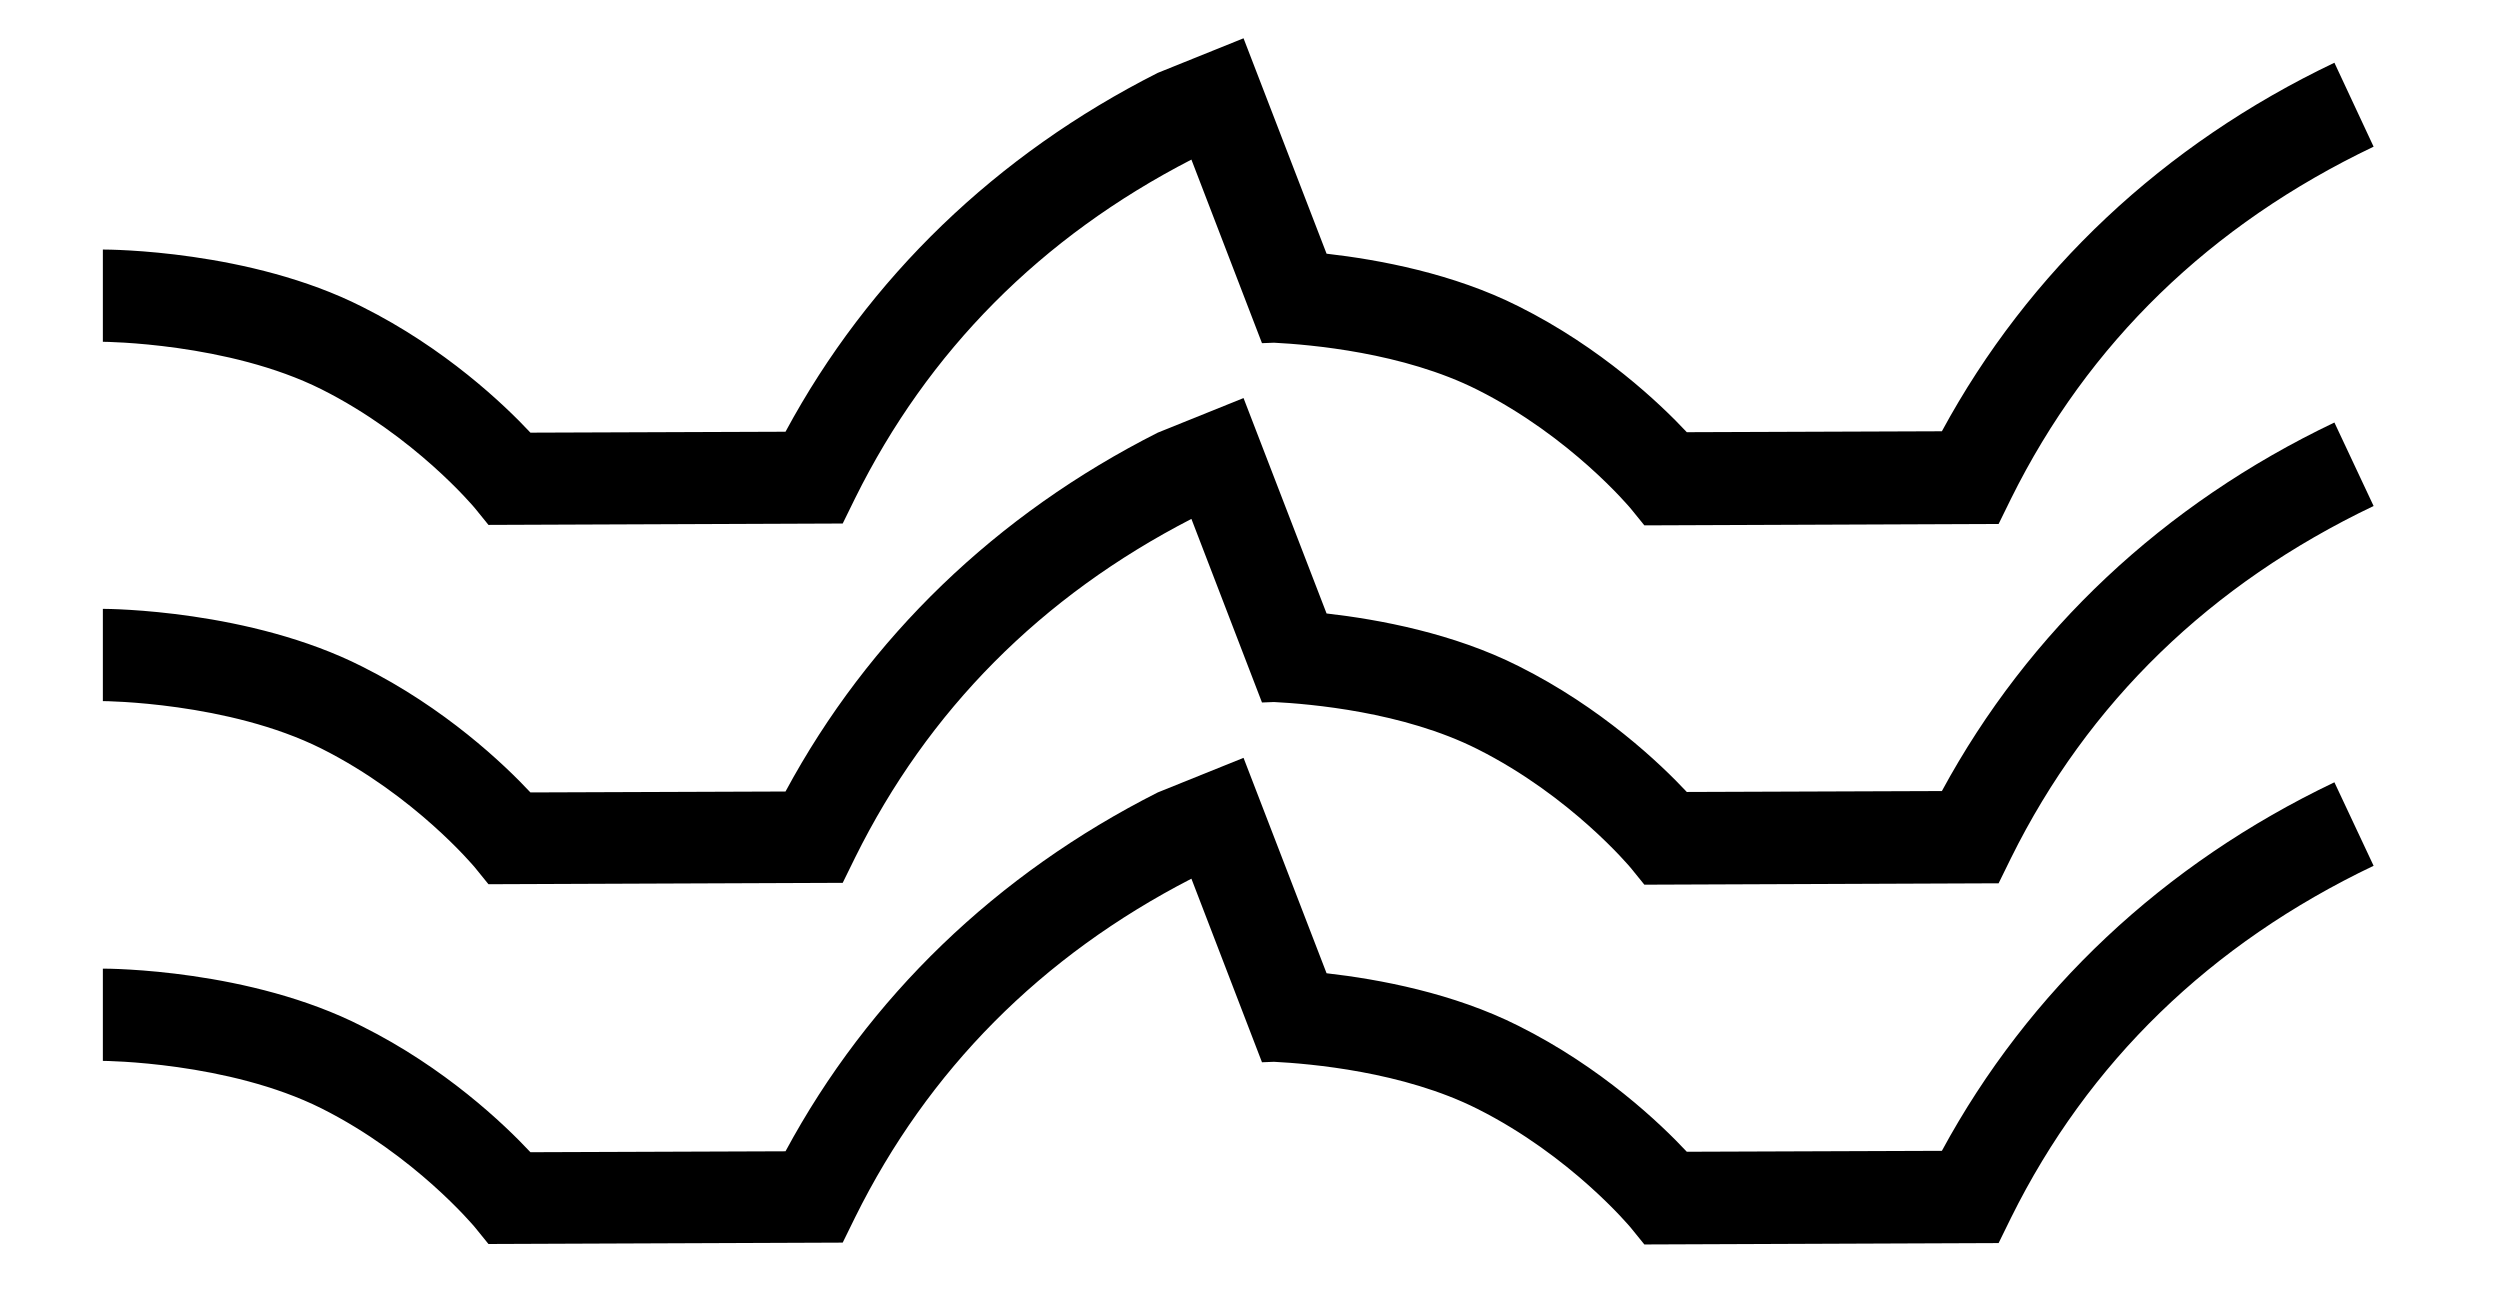
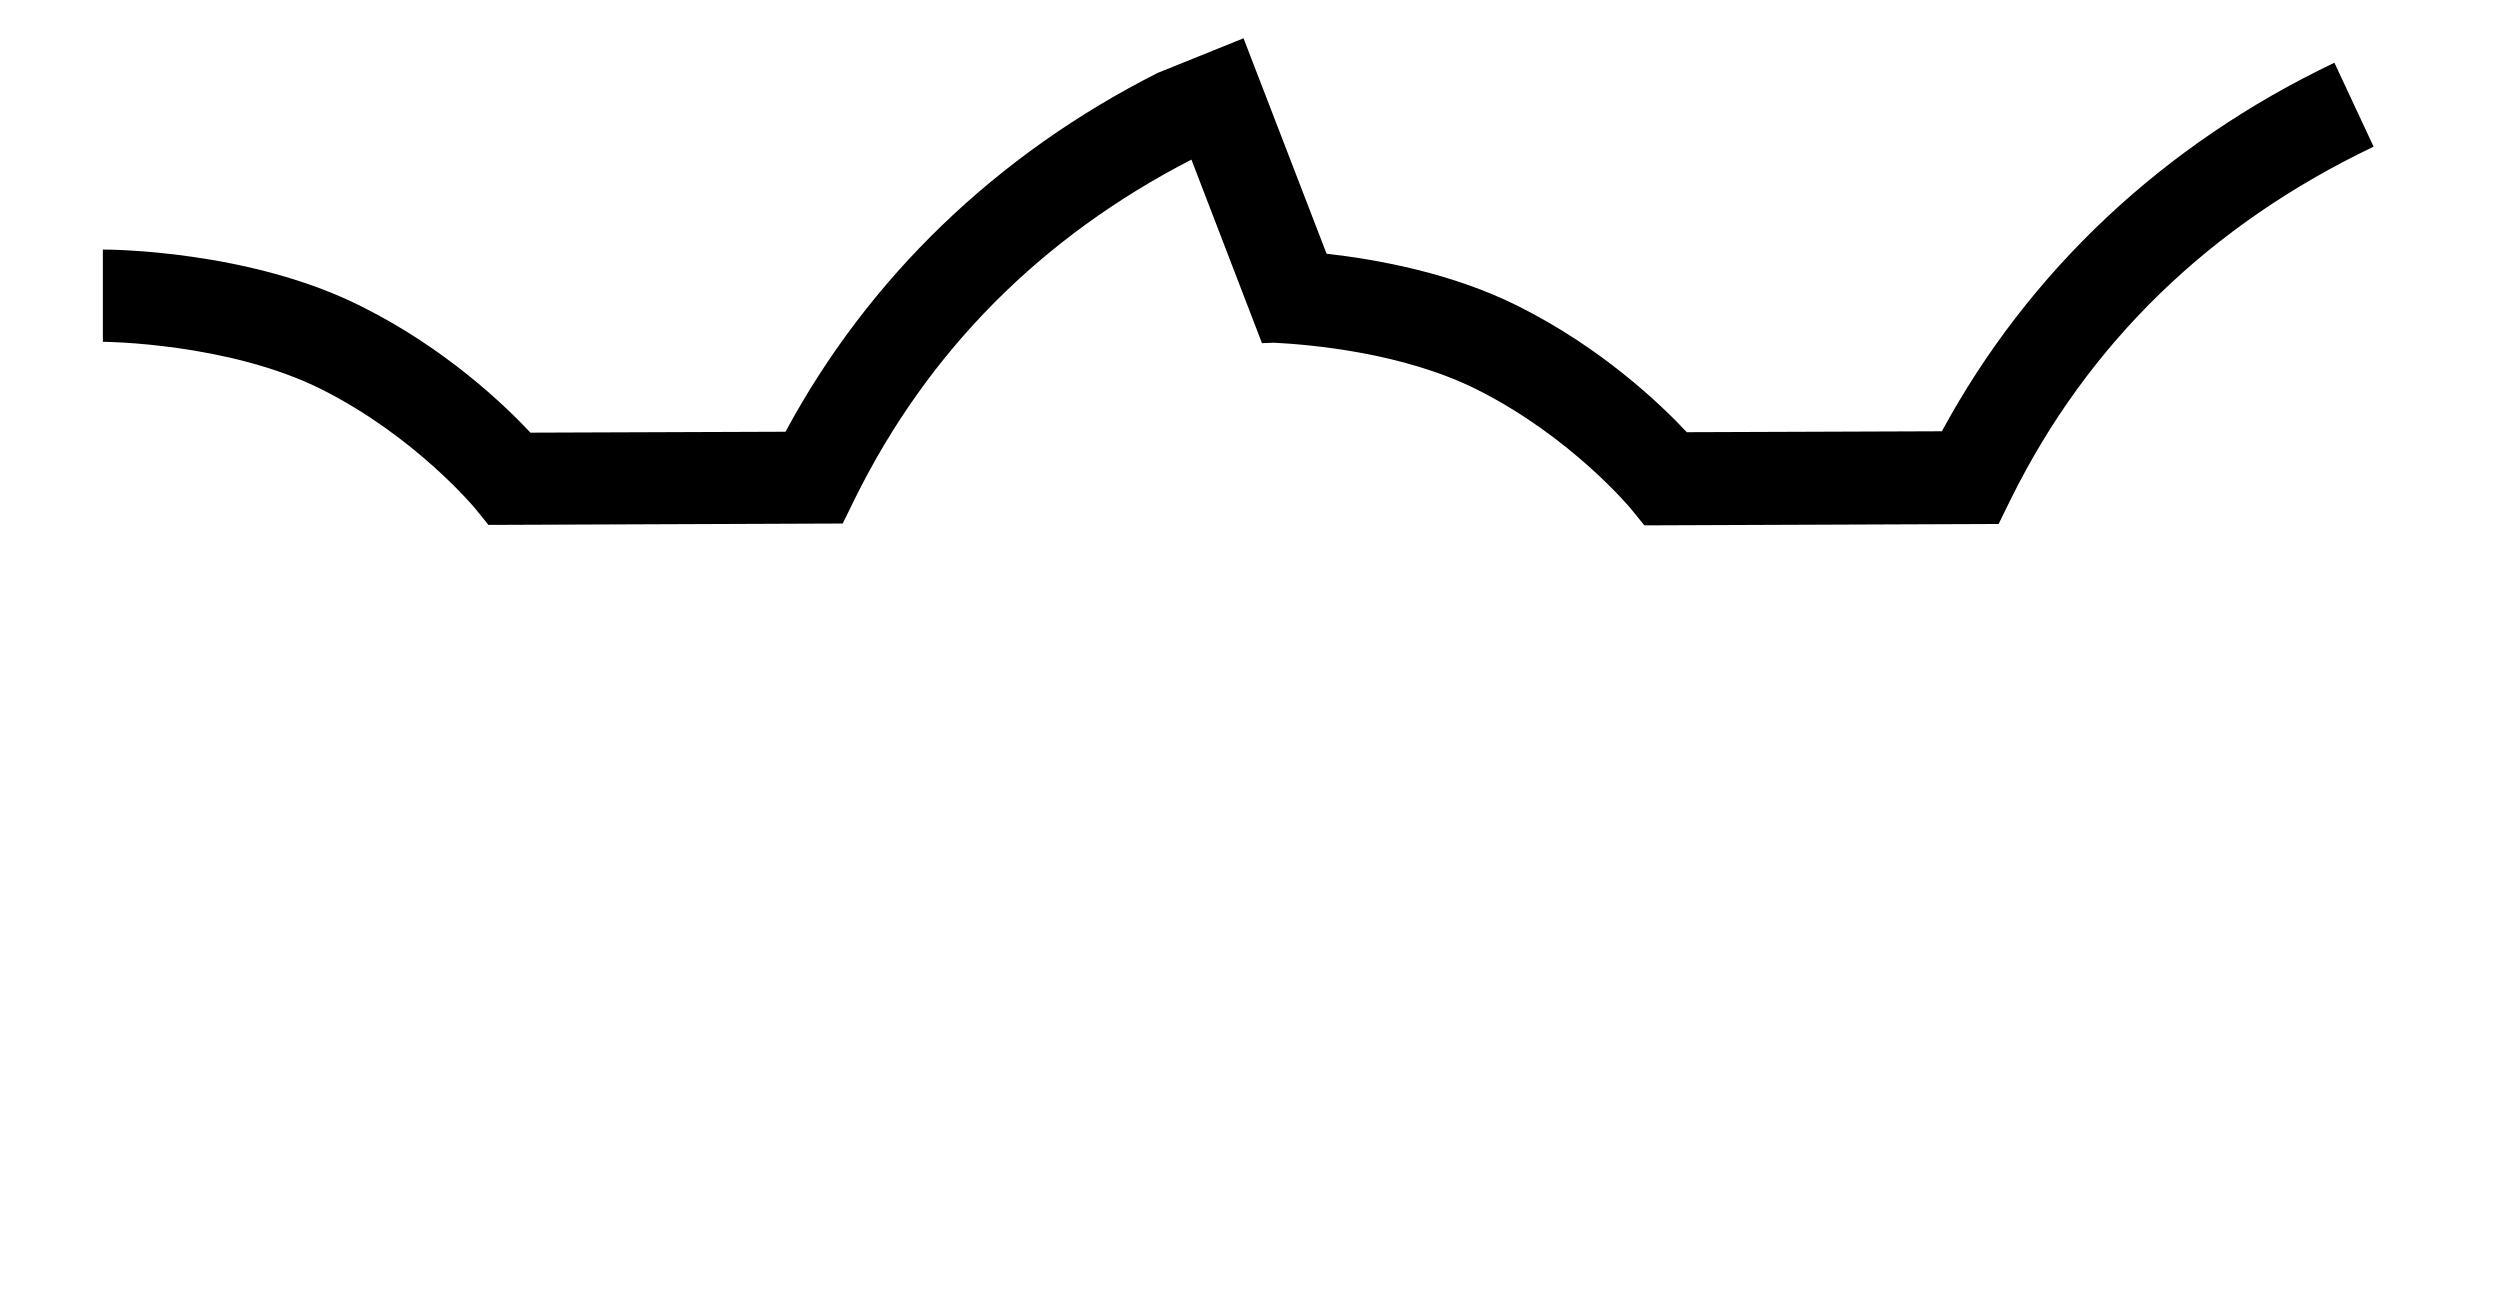
<svg xmlns="http://www.w3.org/2000/svg" version="1.1" id="Livello_1" x="0px" y="0px" viewBox="0 0 542 282.6" style="enable-background:new 0 0 542 282.6;" xml:space="preserve">
  <path d="M506.1,13.6c-37.1,17.7-66.3,45.2-85.1,79.9l-55.3,0.2c-5.7-6.1-18.5-18.3-36.5-27.3c-14.1-7.1-30.2-10.1-41.6-11.4  l-18-46.7l-18.6,7.5c-35,17.7-62.7,44.4-80.7,77.8l-55.3,0.2c-5.7-6.1-18.5-18.3-36.5-27.3C54.2,54.2,23.6,54.1,22.3,54.1l0,20  c0.3,0,27.2,0.2,47.4,10.3c20.3,10.2,33.1,25.6,33.2,25.7l3,3.7l76.8-0.3l2.7-5.5c15.8-31.9,40.3-56.6,72.9-73.4l15.3,39.8l2.6-0.1  c7.8,0.4,28,2.1,44.1,10.2c20.3,10.2,33.1,25.6,33.2,25.7l3,3.7l76.8-0.3l2.7-5.5c16.7-33.7,43.2-59.4,78.6-76.3L506.1,13.6z" />
-   <path d="M506.1,91.6c-37.1,17.7-66.3,45.2-85.1,79.9l-55.3,0.2c-5.7-6.1-18.5-18.3-36.5-27.3c-14.1-7.1-30.2-10.1-41.6-11.4  l-18-46.7l-18.6,7.5c-35,17.7-62.7,44.4-80.7,77.8l-55.3,0.2c-5.7-6.1-18.5-18.3-36.5-27.3C54.2,132.2,23.6,132,22.3,132l0,20  c0.3,0,27.2,0.2,47.4,10.3c20.3,10.2,33.1,25.6,33.2,25.7l3,3.7l76.8-0.3l2.7-5.5c15.8-31.9,40.3-56.6,72.9-73.4l15.3,39.8l2.6-0.1  c7.8,0.4,28,2.1,44.1,10.2c20.3,10.2,33.1,25.6,33.2,25.7l3,3.7l76.8-0.3l2.7-5.5c16.7-33.7,43.2-59.4,78.6-76.3L506.1,91.6z" />
-   <path d="M506.1,169.6c-37.1,17.7-66.3,45.2-85.1,79.9l-55.3,0.2c-5.7-6.1-18.5-18.3-36.5-27.3c-14.1-7.1-30.2-10.1-41.6-11.4  l-18-46.7l-18.6,7.5c-35,17.7-62.7,44.4-80.7,77.8l-55.3,0.2c-5.7-6.1-18.5-18.3-36.5-27.3C54.2,210.1,23.6,210,22.3,210l0,20  c0.3,0,27.2,0.2,47.4,10.3c20.3,10.2,33.1,25.6,33.2,25.7l3,3.7l76.8-0.3l2.7-5.5c15.8-31.9,40.3-56.6,72.9-73.4l15.3,39.8l2.6-0.1  c7.8,0.4,28,2.1,44.1,10.2c20.3,10.2,33.1,25.6,33.2,25.7l3,3.7l76.8-0.3l2.7-5.5c16.7-33.7,43.2-59.4,78.6-76.3L506.1,169.6z" />
</svg>